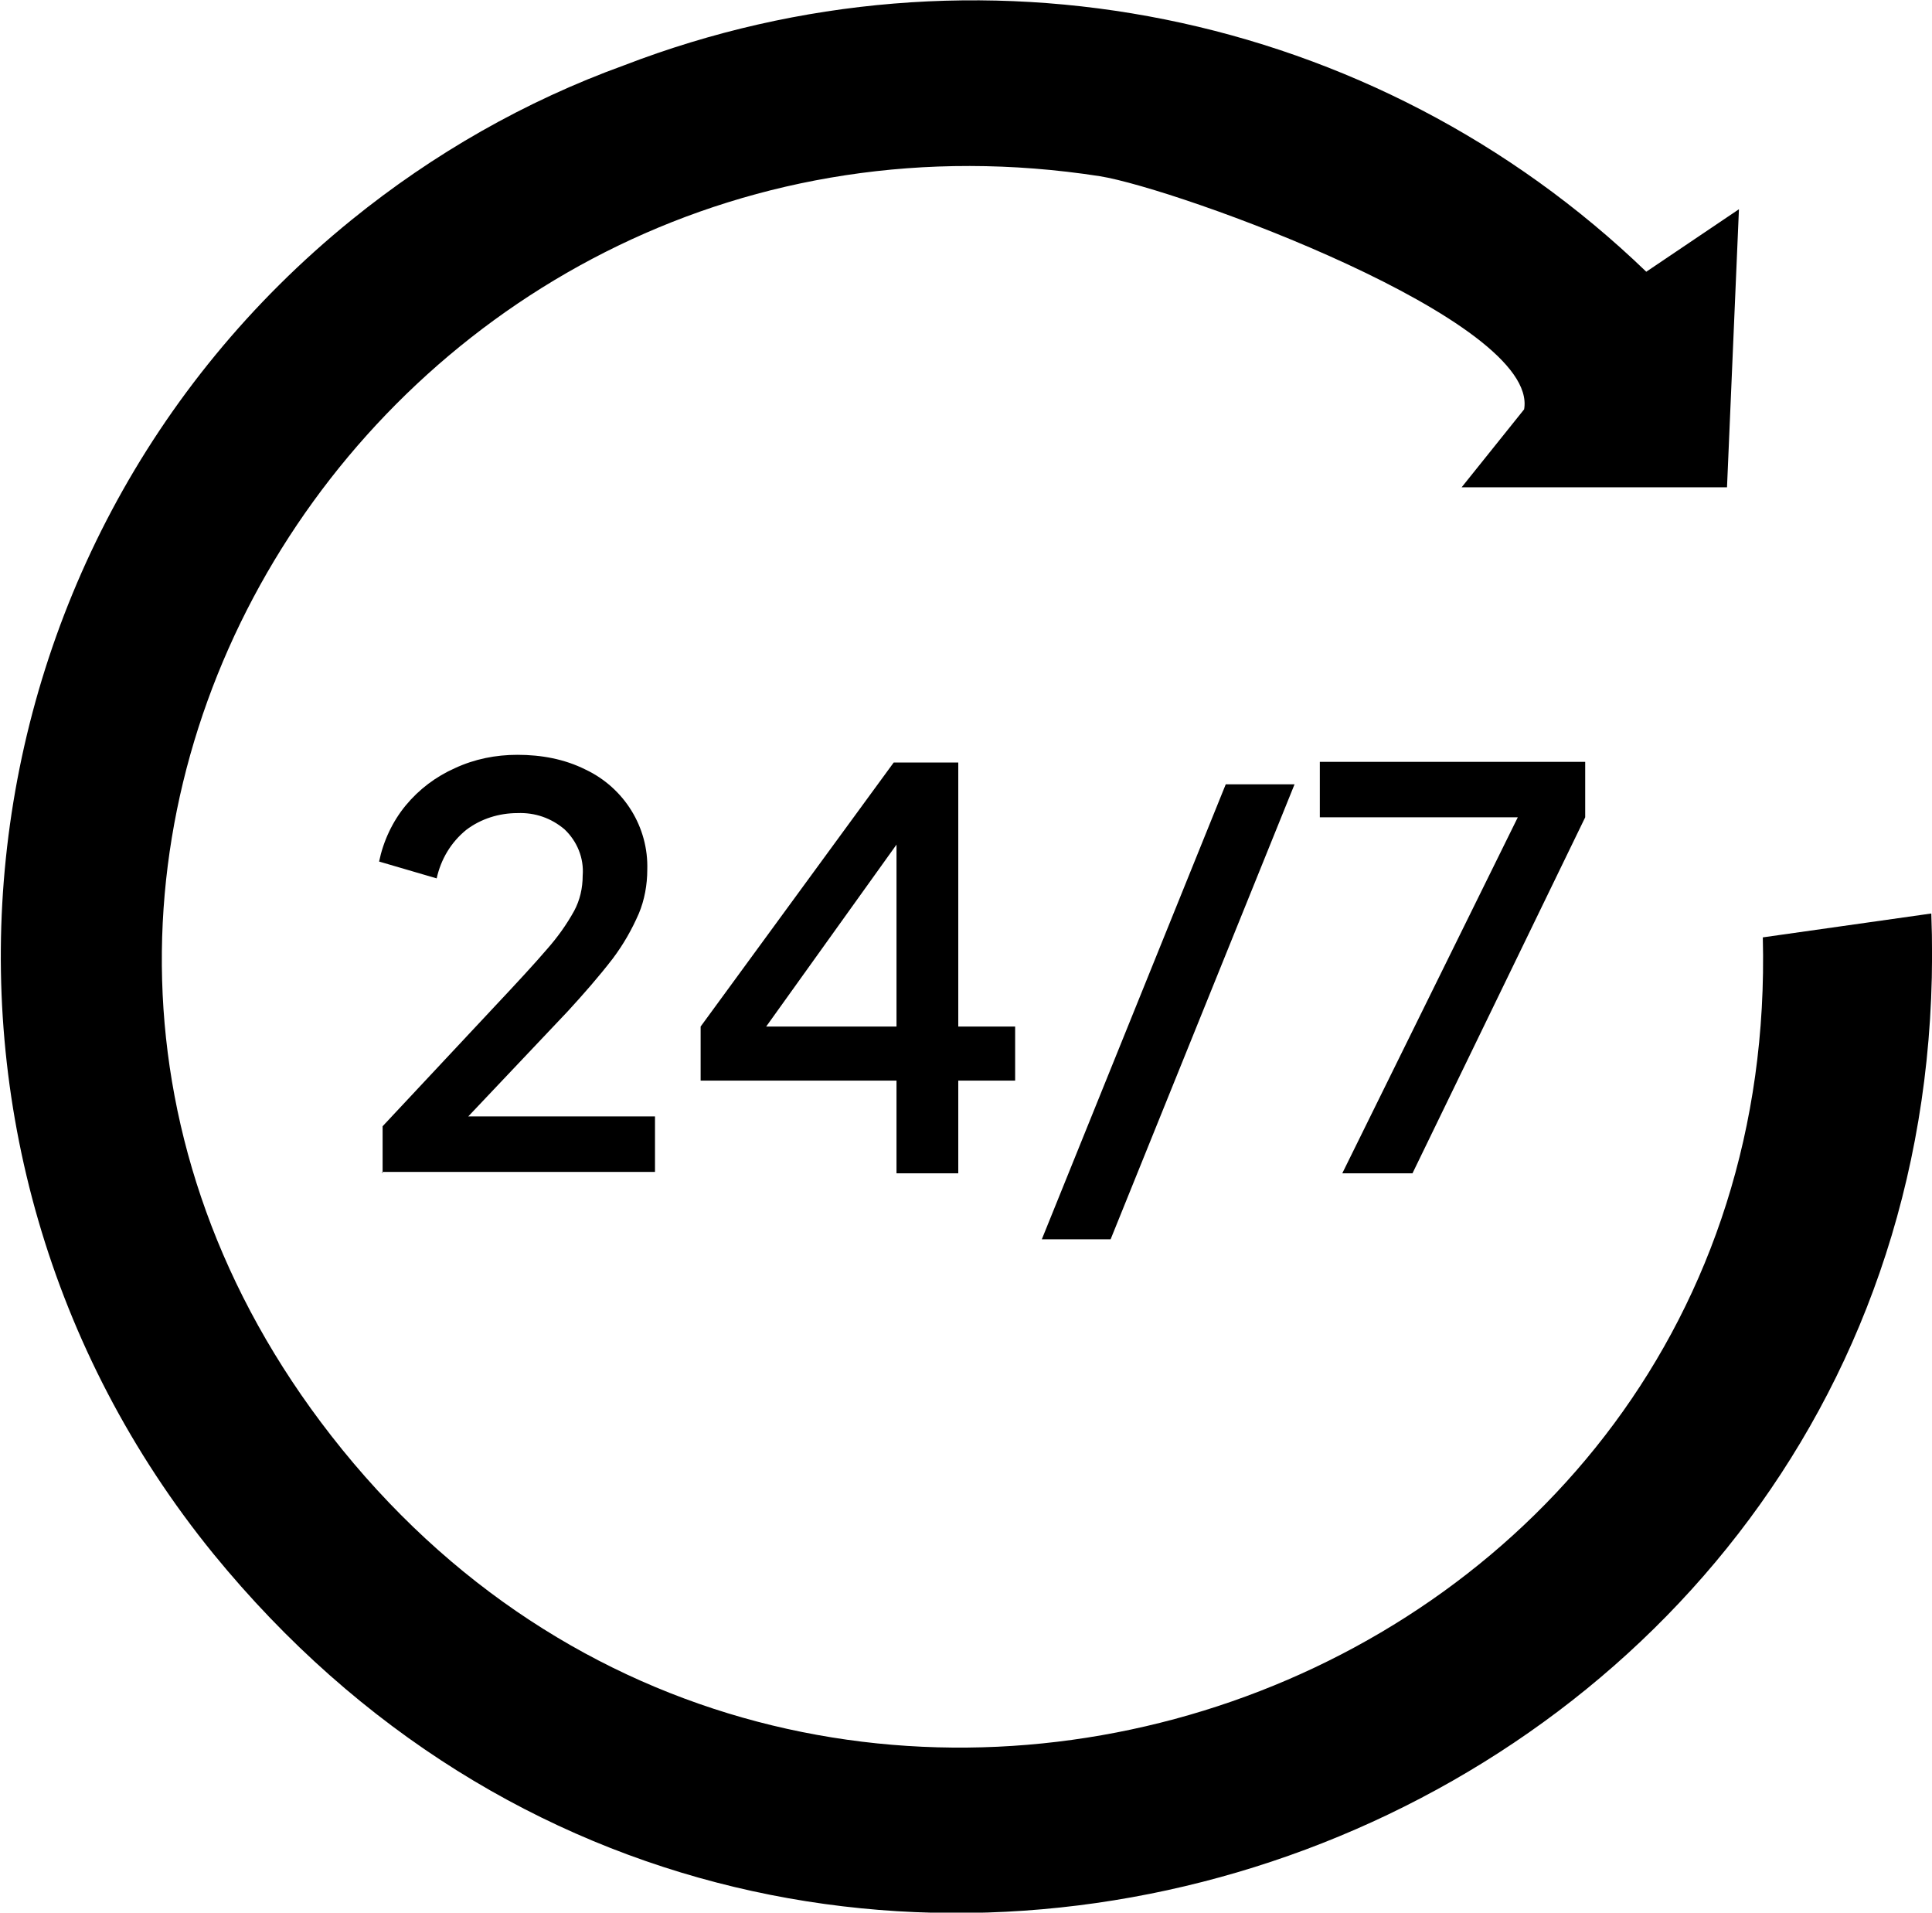
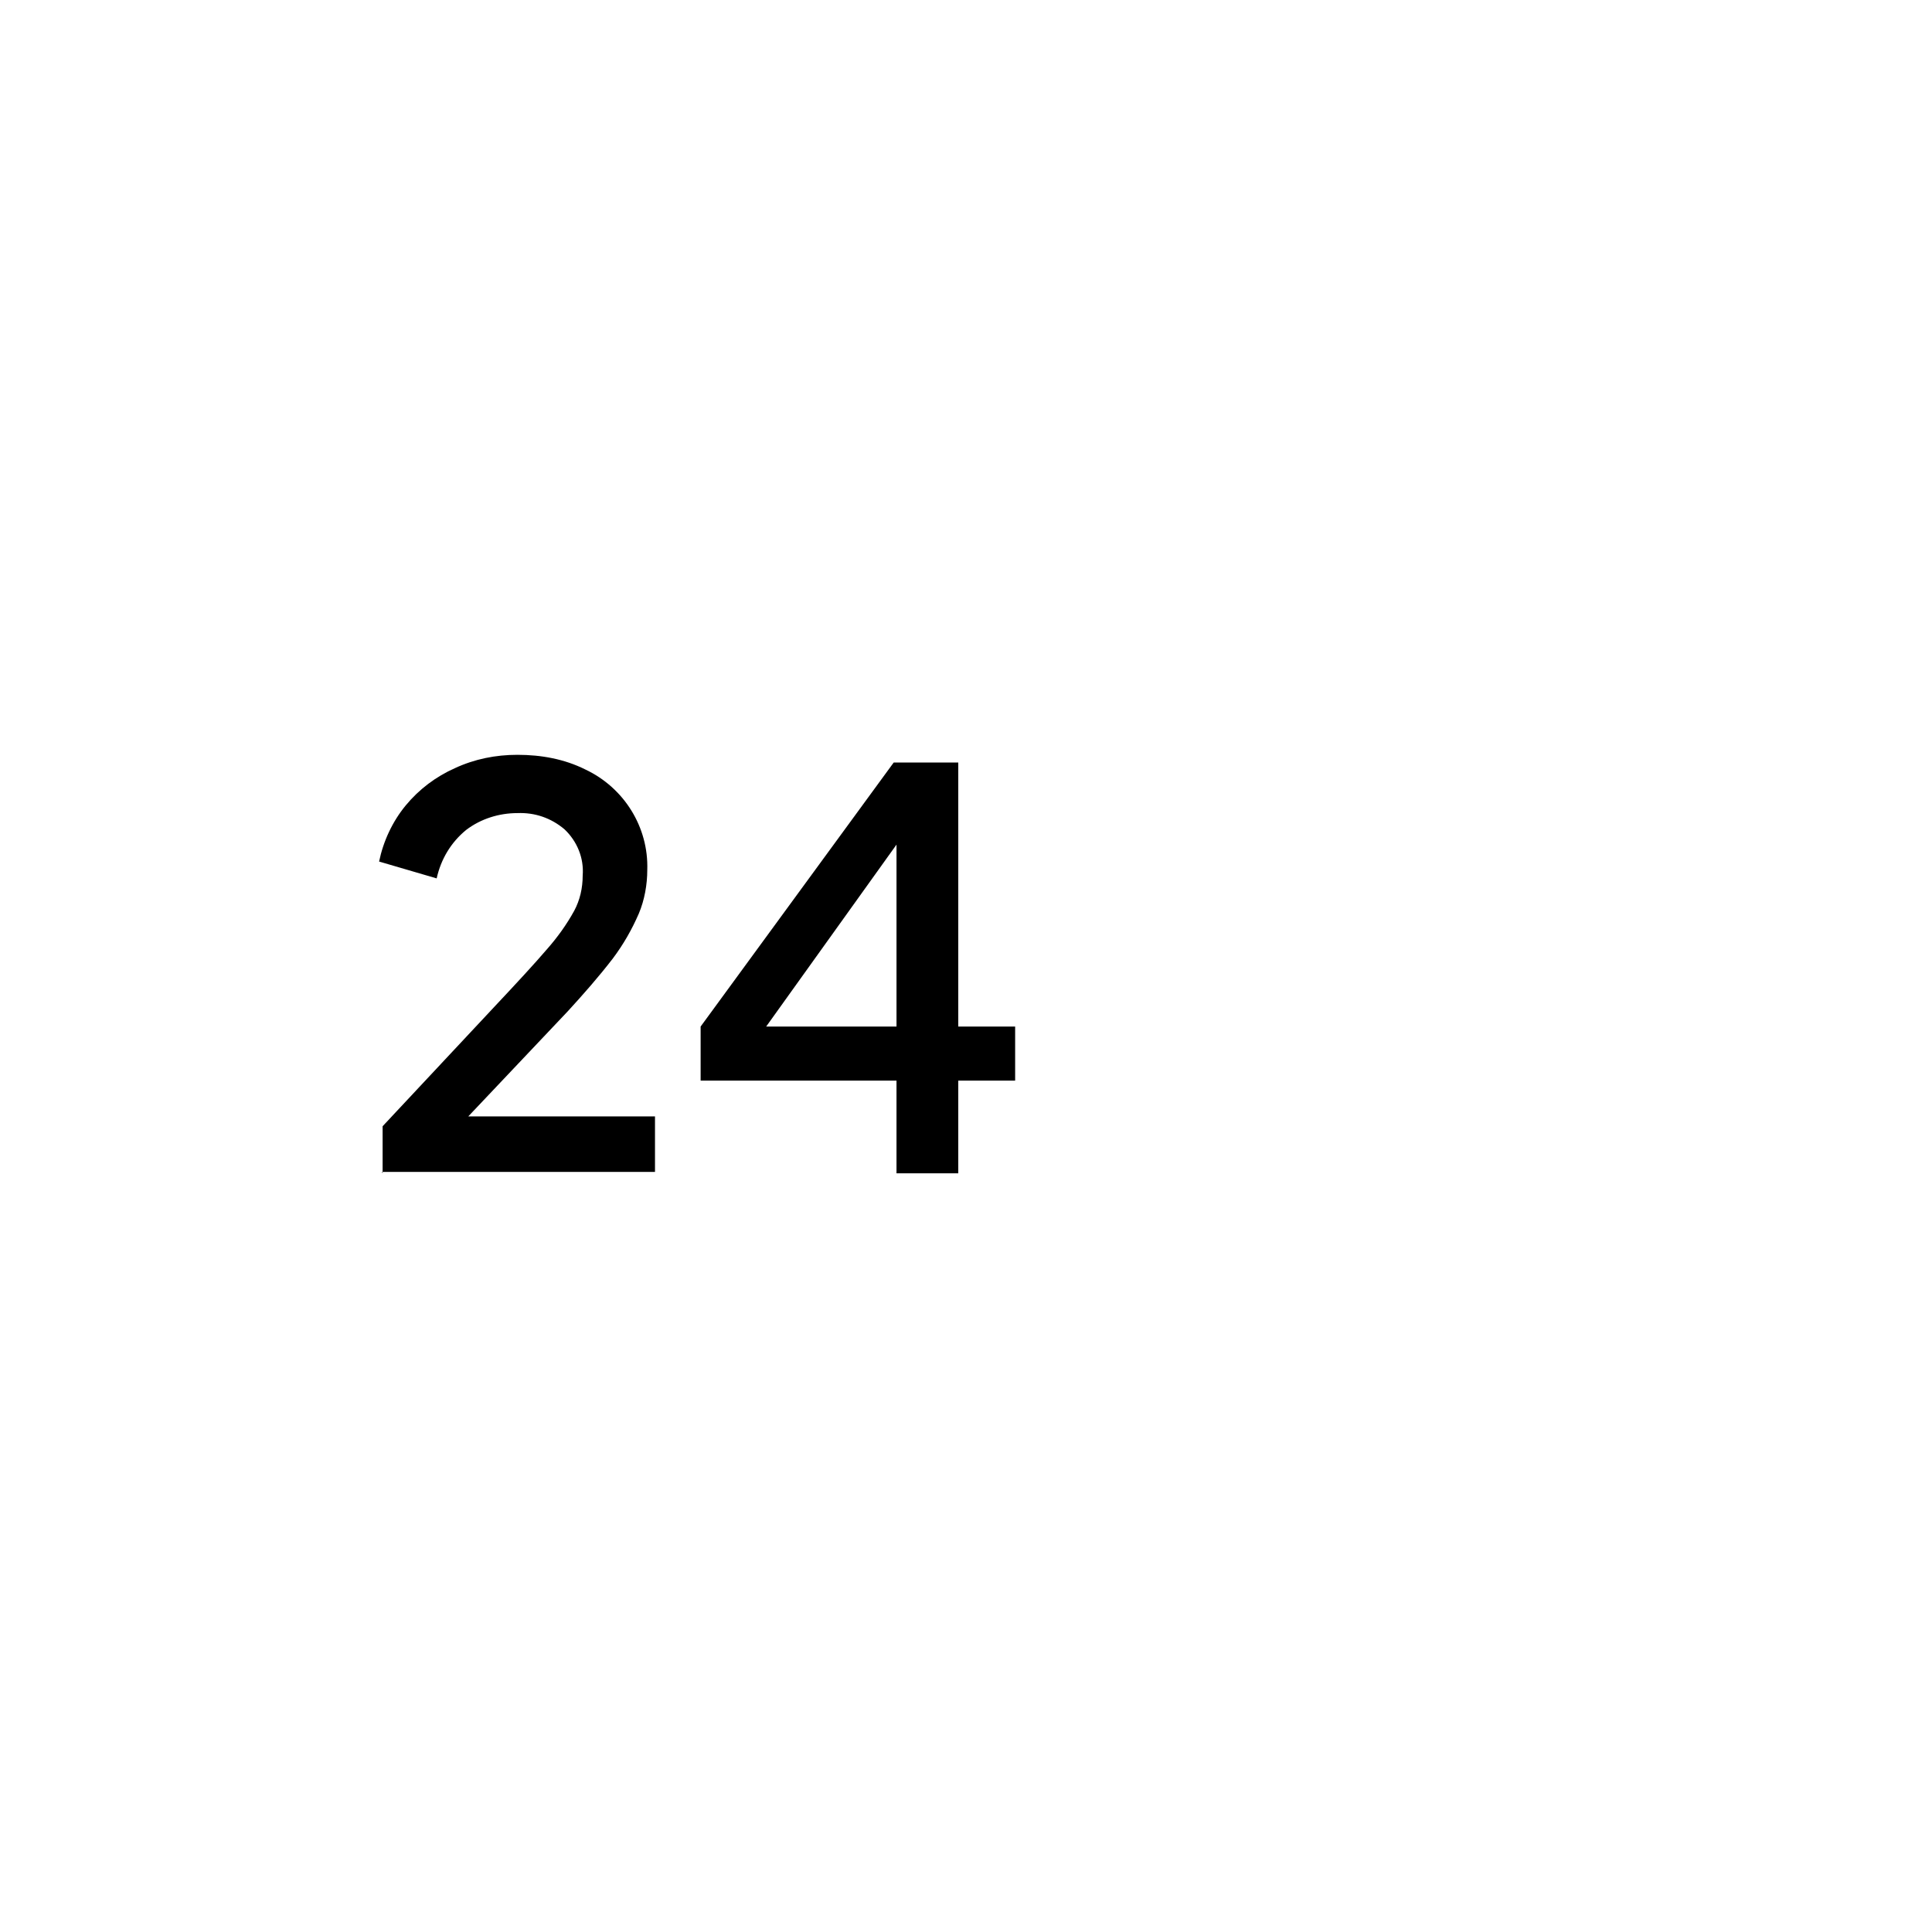
<svg xmlns="http://www.w3.org/2000/svg" id="Capa_2" data-name="Capa 2" viewBox="0 0 27.52 27.24">
  <defs>
    <style> .cls-1 { fill: none; } .cls-2 { clip-path: url(#clippath); } </style>
    <clipPath id="clippath">
      <rect class="cls-1" width="27.52" height="27.24" />
    </clipPath>
  </defs>
  <g id="Capa_1-2" data-name="Capa 1">
    <g id="Grupo_5546" data-name="Grupo 5546">
      <g class="cls-2">
        <g id="Grupo_5545" data-name="Grupo 5545">
-           <path id="Trazado_3347" data-name="Trazado 3347" d="M24.77,2.98l-.17,3.96h-3.78s.89-1.11.89-1.11c.22-1.27-4.93-3.14-6.04-3.32C5.59.95-1.69,12.23,4.72,20.45c6.74,8.64,20.67,3.81,20.39-7.1l2.4-.34c.5,13.15-16.11,19.36-24.47,9.12C-1.67,16.34-.79,7.83,5.01,3.13c1.16-.94,2.47-1.69,3.88-2.2,5.01-1.93,10.69-.79,14.56,2.94l1.32-.89Z" />
          <path id="Trazado_3348" data-name="Trazado 3348" d="M5.45,16.71v-.67l1.6-1.71c.31-.33.56-.6.74-.81.15-.17.28-.35.39-.55.08-.15.12-.32.12-.5.02-.25-.08-.49-.26-.66-.19-.16-.42-.24-.67-.23-.26,0-.52.08-.73.24-.22.18-.36.42-.42.69l-.82-.24c.06-.29.19-.57.38-.8.19-.23.43-.41.7-.53.28-.13.58-.19.89-.19.34,0,.67.06.97.21.55.26.9.82.88,1.43,0,.21-.04.43-.12.62-.1.23-.22.44-.37.64-.2.26-.42.51-.64.75l-1.42,1.5h2.66v.79h-3.89Z" />
          <path id="Trazado_3349" data-name="Trazado 3349" d="M12.77,16.71v-1.32h-2.79v-.77l2.75-3.76h.92v3.76h.81v.77h-.81v1.32h-.88ZM10.67,14.96l-.15-.34h2.25v-3.02l.25.08-2.35,3.28Z" />
-           <path id="Trazado_3350" data-name="Trazado 3350" d="M14.84,17.65l2.62-6.48h.98l-2.62,6.48h-.98Z" />
-           <path id="Trazado_3351" data-name="Trazado 3351" d="M19.12,16.71l2.5-5.07h-2.82v-.79h3.78v.79l-2.46,5.07h-1Z" />
+           <path id="Trazado_3350" data-name="Trazado 3350" d="M14.84,17.65l2.62-6.48h.98h-.98Z" />
        </g>
      </g>
    </g>
  </g>
</svg>